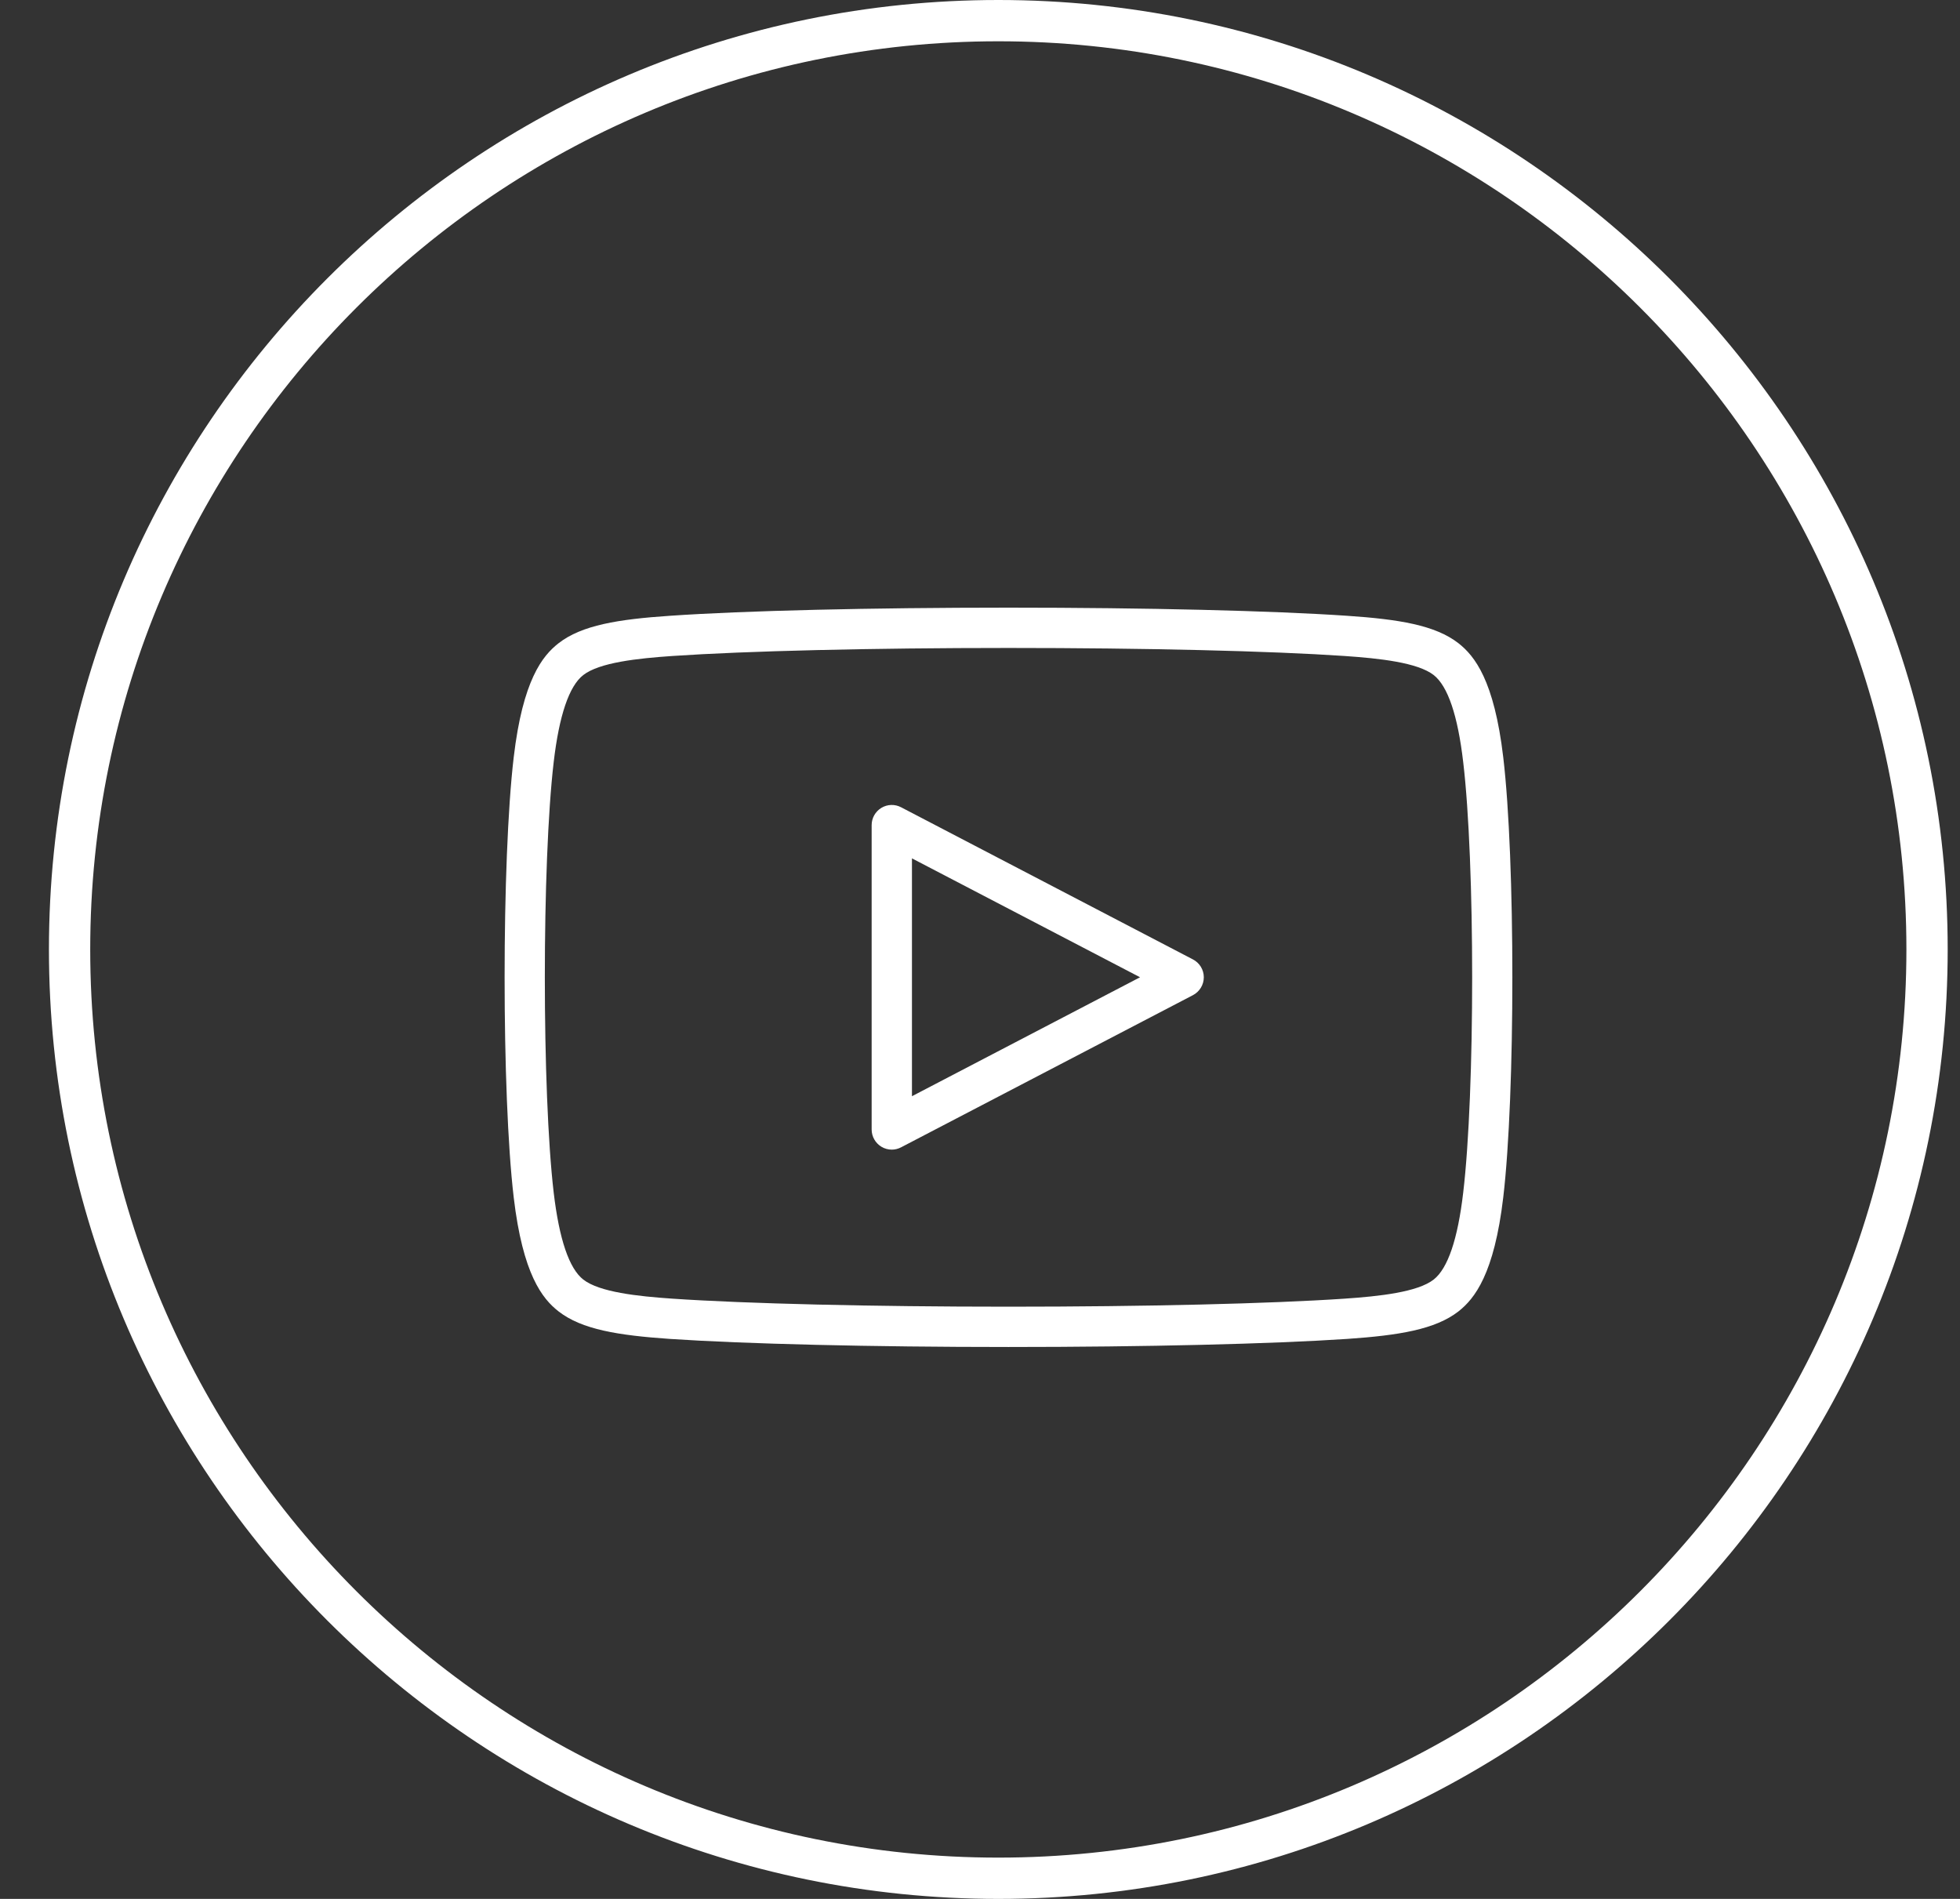
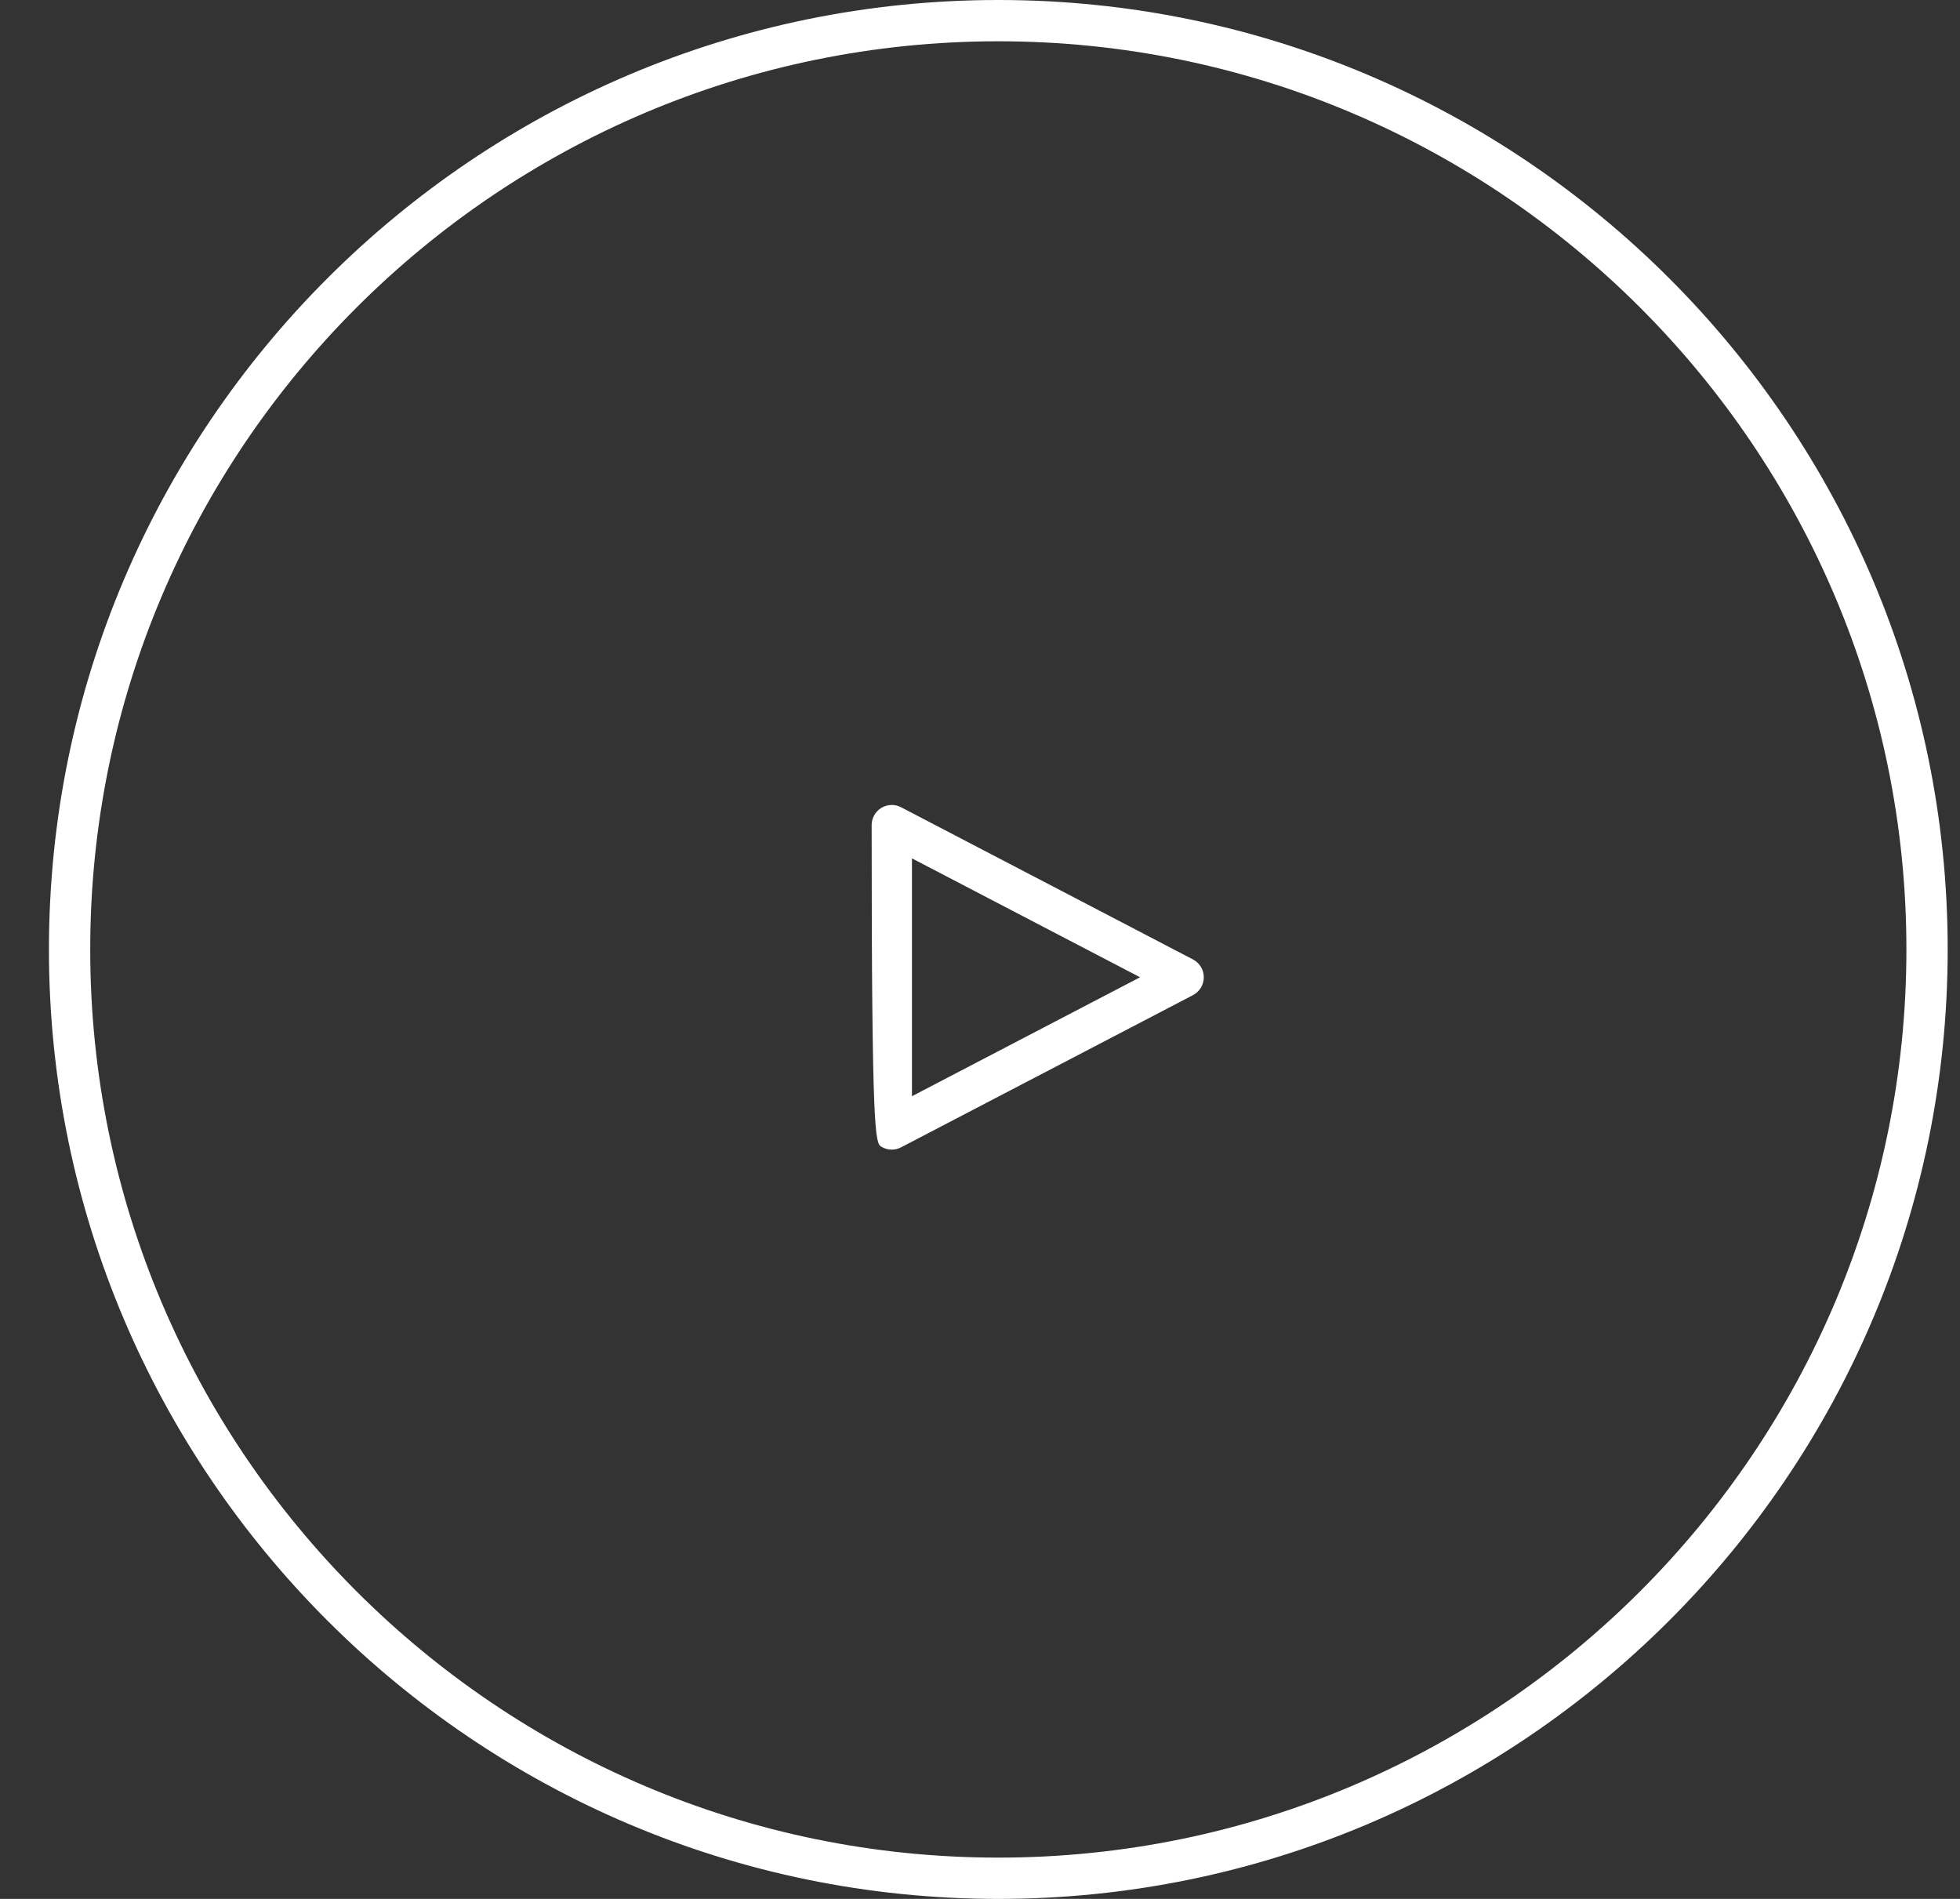
<svg xmlns="http://www.w3.org/2000/svg" width="32" height="31" viewBox="0 0 32 31" fill="none">
  <rect x="0" y="0" width="32" height="31" fill="#333333" stroke="none" />
  <path d="M16.299 31C24.846 31 31.799 24.047 31.799 15.5C31.799 6.953 24.846 0 16.299 0C7.752 0 0.799 6.953 0.799 15.5C0.799 24.047 7.752 31 16.299 31ZM16.299 0.674C24.474 0.674 31.125 7.325 31.125 15.5C31.125 23.675 24.474 30.326 16.299 30.326C8.124 30.326 1.473 23.675 1.473 15.5C1.473 7.325 8.124 0.674 16.299 0.674Z" fill="white" />
-   <path d="M23.813 10.502C23.433 10.205 22.836 10.11 21.996 10.053C20.777 9.97 18.71 9.92 16.465 9.92C14.22 9.92 12.153 9.969 10.935 10.053C10.095 10.11 9.498 10.205 9.118 10.502C8.856 10.707 8.535 11.103 8.387 12.364C8.189 14.042 8.189 17.868 8.387 19.546C8.535 20.805 8.855 21.202 9.117 21.407C9.497 21.705 10.095 21.8 10.935 21.858C12.159 21.94 14.227 21.99 16.465 21.99C18.703 21.99 20.771 21.94 21.996 21.858C22.836 21.8 23.433 21.705 23.814 21.407C24.075 21.2 24.395 20.802 24.543 19.546C24.741 17.868 24.741 14.041 24.543 12.364C24.395 11.106 24.075 10.708 23.813 10.502ZM23.889 19.47C23.8 20.23 23.638 20.708 23.407 20.889C23.145 21.094 22.524 21.162 21.951 21.201C20.74 21.283 18.689 21.332 16.465 21.332C14.241 21.332 12.19 21.283 10.979 21.201C10.406 21.162 9.785 21.094 9.523 20.889C9.292 20.709 9.13 20.231 9.04 19.47C8.847 17.827 8.847 14.083 9.04 12.441C9.129 11.678 9.292 11.2 9.522 11.021C9.784 10.816 10.406 10.748 10.979 10.709C12.183 10.627 14.234 10.578 16.465 10.578C18.695 10.578 20.746 10.627 21.95 10.709C22.524 10.748 23.145 10.816 23.407 11.02C23.638 11.201 23.8 11.679 23.889 12.441C24.084 14.083 24.084 17.827 23.889 19.47Z" fill="white" />
-   <path d="M19.477 15.663L14.712 13.179C14.61 13.125 14.488 13.129 14.389 13.189C14.291 13.249 14.231 13.355 14.231 13.47V18.439C14.231 18.554 14.291 18.66 14.389 18.72C14.441 18.752 14.501 18.768 14.56 18.768C14.612 18.768 14.664 18.755 14.712 18.73L19.477 16.246C19.585 16.189 19.654 16.077 19.654 15.954C19.654 15.831 19.585 15.719 19.477 15.663ZM14.889 17.896V14.013L18.613 15.954L14.889 17.896Z" fill="white" />
+   <path d="M19.477 15.663L14.712 13.179C14.61 13.125 14.488 13.129 14.389 13.189C14.291 13.249 14.231 13.355 14.231 13.47C14.231 18.554 14.291 18.66 14.389 18.72C14.441 18.752 14.501 18.768 14.56 18.768C14.612 18.768 14.664 18.755 14.712 18.73L19.477 16.246C19.585 16.189 19.654 16.077 19.654 15.954C19.654 15.831 19.585 15.719 19.477 15.663ZM14.889 17.896V14.013L18.613 15.954L14.889 17.896Z" fill="white" />
</svg>